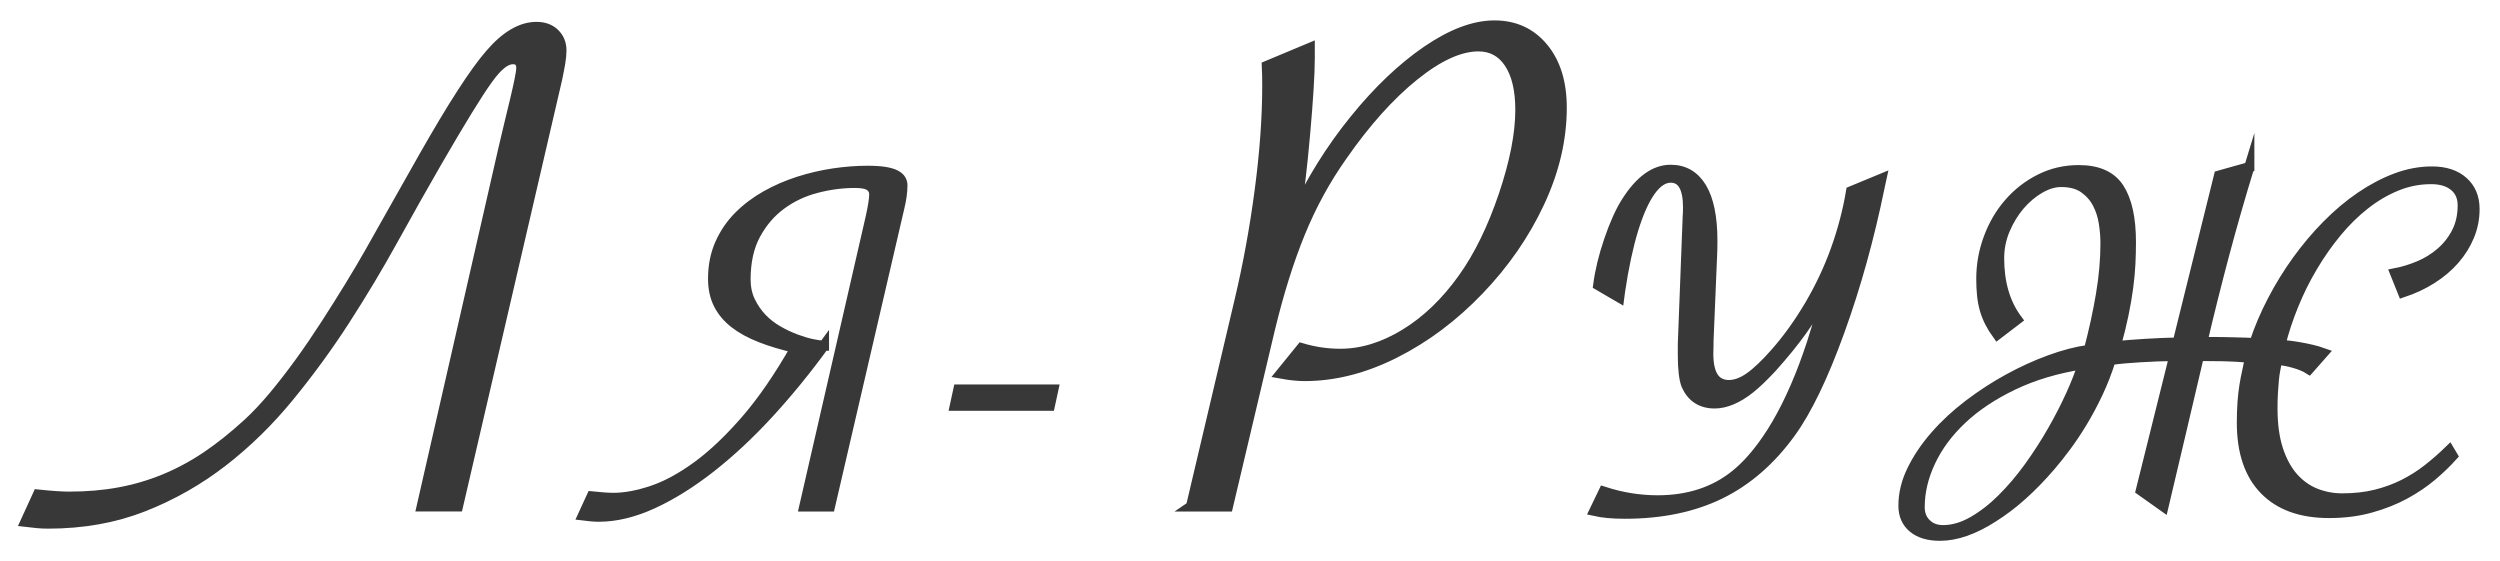
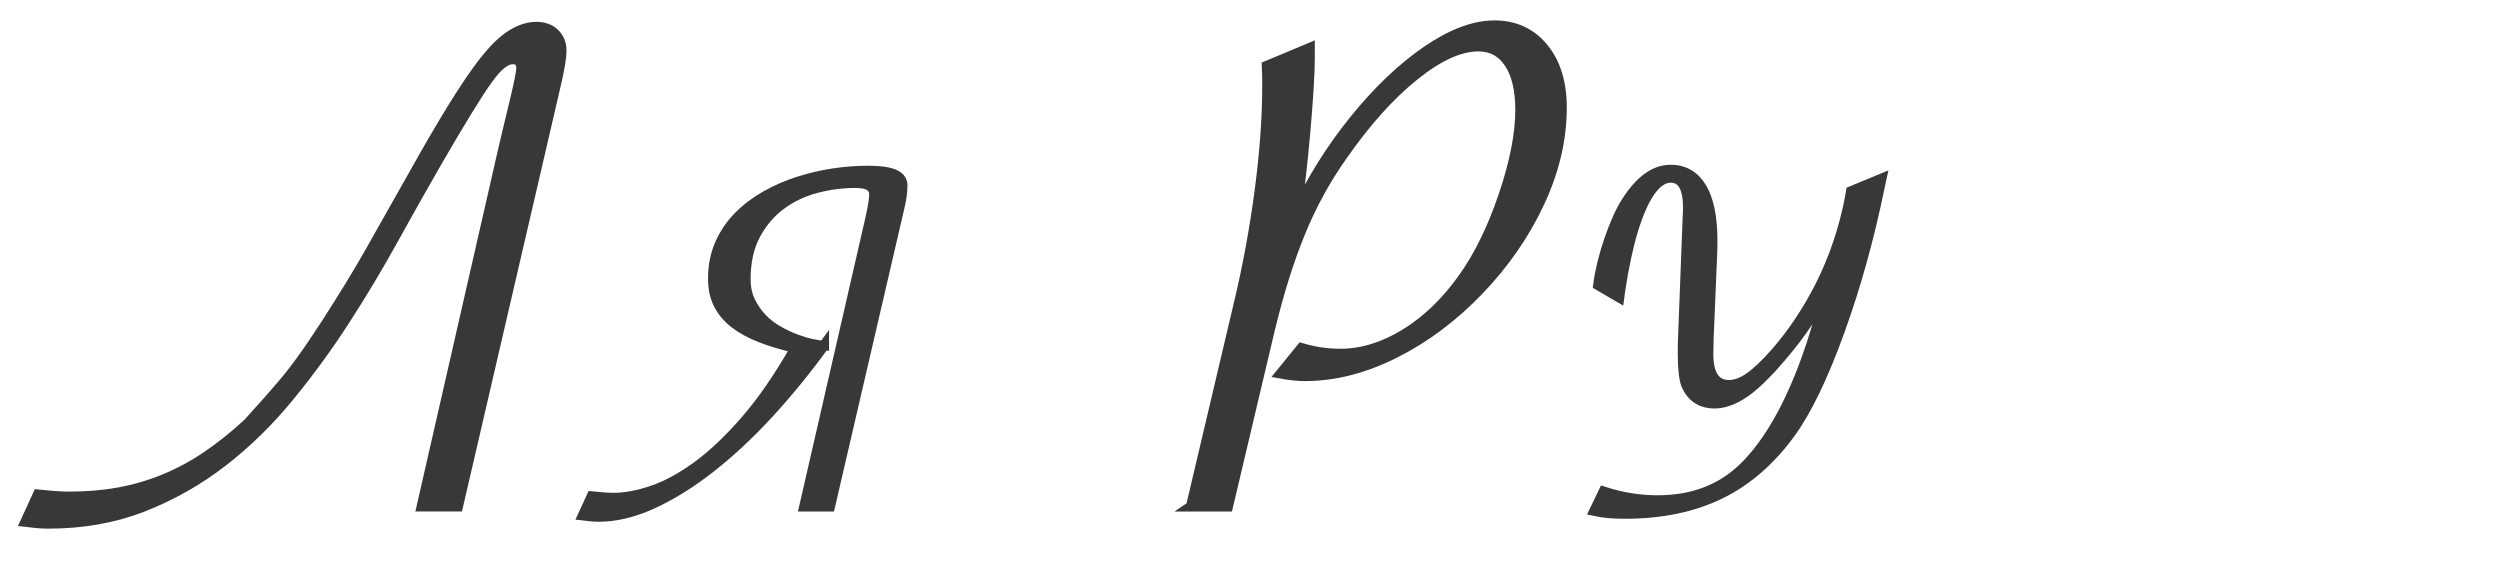
<svg xmlns="http://www.w3.org/2000/svg" width="98" height="22" viewBox="0 0 98 22" fill="none">
-   <path d="M19.735 5.833C19.807 5.524 19.881 5.202 19.964 4.866C20.046 4.53 20.122 4.212 20.194 3.914C20.265 3.615 20.323 3.354 20.369 3.13C20.415 2.906 20.437 2.752 20.437 2.667C20.437 2.435 20.326 2.318 20.101 2.318C19.816 2.318 19.487 2.584 19.111 3.117C18.724 3.649 18.053 4.742 17.098 6.393C16.56 7.326 15.998 8.324 15.413 9.383C14.829 10.442 14.198 11.495 13.523 12.541C12.848 13.587 12.115 14.59 11.327 15.551C10.539 16.514 9.672 17.361 8.728 18.093C7.782 18.826 6.746 19.414 5.618 19.858C4.491 20.301 3.245 20.523 1.884 20.523C1.742 20.523 1.599 20.516 1.457 20.503C1.315 20.488 1.162 20.472 1 20.453L1.487 19.388C2.016 19.444 2.422 19.471 2.707 19.471C3.408 19.471 4.064 19.416 4.674 19.303C5.284 19.191 5.873 19.018 6.441 18.785C7.01 18.551 7.562 18.256 8.096 17.896C8.629 17.536 9.171 17.105 9.72 16.6C10.056 16.291 10.395 15.93 10.741 15.515C11.086 15.099 11.429 14.656 11.77 14.185C12.11 13.714 12.443 13.226 12.768 12.722C13.093 12.218 13.403 11.726 13.698 11.245C13.993 10.764 14.265 10.304 14.513 9.866C14.762 9.427 14.983 9.035 15.176 8.69L16.609 6.155C17.738 4.167 18.606 2.821 19.216 2.122C19.826 1.412 20.431 1.057 21.03 1.057C21.324 1.057 21.56 1.143 21.738 1.316C21.917 1.489 22.006 1.711 22.006 1.981C22.006 2.122 21.99 2.283 21.96 2.464C21.929 2.646 21.888 2.859 21.837 3.102L17.95 19.85H16.533L19.735 5.833Z" fill="#383838" stroke="#383838" stroke-width="0.4" stroke-miterlimit="10" />
+   <path d="M19.735 5.833C19.807 5.524 19.881 5.202 19.964 4.866C20.046 4.53 20.122 4.212 20.194 3.914C20.265 3.615 20.323 3.354 20.369 3.13C20.415 2.906 20.437 2.752 20.437 2.667C20.437 2.435 20.326 2.318 20.101 2.318C19.816 2.318 19.487 2.584 19.111 3.117C18.724 3.649 18.053 4.742 17.098 6.393C16.56 7.326 15.998 8.324 15.413 9.383C14.829 10.442 14.198 11.495 13.523 12.541C12.848 13.587 12.115 14.59 11.327 15.551C10.539 16.514 9.672 17.361 8.728 18.093C7.782 18.826 6.746 19.414 5.618 19.858C4.491 20.301 3.245 20.523 1.884 20.523C1.742 20.523 1.599 20.516 1.457 20.503C1.315 20.488 1.162 20.472 1 20.453L1.487 19.388C2.016 19.444 2.422 19.471 2.707 19.471C3.408 19.471 4.064 19.416 4.674 19.303C5.284 19.191 5.873 19.018 6.441 18.785C7.01 18.551 7.562 18.256 8.096 17.896C8.629 17.536 9.171 17.105 9.72 16.6C11.086 15.099 11.429 14.656 11.77 14.185C12.11 13.714 12.443 13.226 12.768 12.722C13.093 12.218 13.403 11.726 13.698 11.245C13.993 10.764 14.265 10.304 14.513 9.866C14.762 9.427 14.983 9.035 15.176 8.69L16.609 6.155C17.738 4.167 18.606 2.821 19.216 2.122C19.826 1.412 20.431 1.057 21.03 1.057C21.324 1.057 21.56 1.143 21.738 1.316C21.917 1.489 22.006 1.711 22.006 1.981C22.006 2.122 21.99 2.283 21.96 2.464C21.929 2.646 21.888 2.859 21.837 3.102L17.95 19.85H16.533L19.735 5.833Z" fill="#383838" stroke="#383838" stroke-width="0.4" stroke-miterlimit="10" />
  <path d="M32.298 13.547C31.614 14.488 30.898 15.367 30.148 16.185C29.398 17.002 28.638 17.712 27.869 18.316C27.1 18.92 26.343 19.394 25.597 19.738C24.85 20.081 24.141 20.253 23.472 20.253C23.374 20.253 23.273 20.248 23.173 20.238C23.073 20.228 22.966 20.218 22.853 20.204L23.195 19.46C23.565 19.499 23.85 19.518 24.049 19.518C24.498 19.518 25.001 19.425 25.558 19.239C26.117 19.053 26.705 18.734 27.325 18.284C27.944 17.833 28.579 17.231 29.235 16.476C29.89 15.721 30.541 14.775 31.188 13.638C30.675 13.521 30.218 13.384 29.817 13.227C29.415 13.07 29.076 12.886 28.802 12.673C28.528 12.461 28.318 12.212 28.173 11.928C28.027 11.644 27.955 11.309 27.955 10.923C27.955 10.42 28.046 9.965 28.227 9.556C28.409 9.147 28.654 8.788 28.963 8.478C29.272 8.167 29.629 7.9 30.03 7.673C30.431 7.448 30.857 7.263 31.306 7.119C31.755 6.975 32.209 6.869 32.672 6.8C33.135 6.731 33.575 6.697 33.995 6.697C34.28 6.697 34.511 6.712 34.69 6.741C34.868 6.771 35.006 6.811 35.105 6.864C35.204 6.917 35.274 6.977 35.314 7.046C35.352 7.114 35.373 7.184 35.373 7.256C35.373 7.394 35.361 7.537 35.341 7.688C35.32 7.838 35.291 7.985 35.255 8.129L32.533 19.853H31.53L34.134 8.511C34.226 8.093 34.272 7.796 34.272 7.619C34.272 7.481 34.217 7.372 34.107 7.291C33.997 7.209 33.799 7.168 33.514 7.168C33.01 7.168 32.502 7.236 31.994 7.369C31.485 7.503 31.025 7.72 30.618 8.021C30.208 8.322 29.874 8.712 29.614 9.193C29.355 9.673 29.224 10.259 29.224 10.953C29.224 11.273 29.285 11.559 29.406 11.81C29.527 12.061 29.68 12.284 29.864 12.477C30.049 12.67 30.259 12.834 30.493 12.967C30.727 13.101 30.96 13.211 31.188 13.296C31.415 13.381 31.627 13.445 31.823 13.487C32.019 13.53 32.177 13.55 32.298 13.55V13.547Z" fill="#383838" stroke="#383838" stroke-width="0.4" stroke-miterlimit="10" />
-   <path d="M41.289 15.272L41.152 15.903H37.432L37.569 15.272H41.289Z" fill="#383838" stroke="#383838" stroke-width="0.4" stroke-miterlimit="10" />
  <path d="M46.69 19.85L48.596 11.77C48.921 10.398 49.184 8.968 49.381 7.478C49.579 5.989 49.679 4.614 49.679 3.355C49.679 3.065 49.674 2.809 49.663 2.584L51.34 1.883V2.276C51.34 2.891 51.279 3.886 51.157 5.258C51.036 6.63 50.908 7.686 50.776 8.423C51.396 7.088 52.168 5.849 53.093 4.705C54.019 3.561 54.966 2.659 55.936 1.995C56.906 1.332 57.788 1 58.581 1C59.374 1 60.011 1.293 60.493 1.875C60.976 2.458 61.218 3.239 61.218 4.221C61.218 5.453 60.928 6.69 60.348 7.932C59.769 9.174 58.979 10.318 57.977 11.364C56.976 12.409 55.878 13.233 54.684 13.835C53.49 14.438 52.308 14.739 51.139 14.739C50.875 14.739 50.565 14.707 50.209 14.642L51.017 13.647C51.515 13.796 52.023 13.871 52.541 13.871C53.385 13.871 54.23 13.612 55.079 13.094C55.928 12.576 56.687 11.846 57.358 10.903C57.977 10.035 58.506 8.954 58.944 7.661C59.38 6.368 59.6 5.251 59.6 4.307C59.6 3.523 59.455 2.912 59.165 2.473C58.875 2.034 58.471 1.815 57.953 1.815C57.221 1.815 56.379 2.199 55.423 2.97C54.468 3.741 53.533 4.784 52.617 6.101C51.956 7.034 51.405 8.043 50.963 9.126C50.52 10.208 50.127 11.464 49.781 12.892L48.134 19.852H46.687L46.69 19.85Z" fill="#383838" stroke="#383838" stroke-width="0.4" stroke-miterlimit="10" />
  <path d="M62.501 20.027L62.864 19.273C63.562 19.501 64.266 19.615 64.978 19.615C65.589 19.615 66.151 19.53 66.664 19.36C67.177 19.191 67.638 18.938 68.051 18.601C68.463 18.265 68.865 17.813 69.257 17.244C69.79 16.473 70.277 15.502 70.718 14.333C70.831 14.026 70.932 13.742 71.018 13.48C71.104 13.218 71.309 12.542 71.637 11.451L71.723 11.176L71.573 11.441C71.26 12.016 70.946 12.523 70.629 12.965C70.312 13.407 69.924 13.885 69.46 14.402C69.126 14.761 68.838 15.038 68.596 15.229C68.353 15.423 68.116 15.567 67.885 15.665C67.654 15.763 67.431 15.813 67.218 15.813C66.691 15.813 66.322 15.575 66.108 15.098C66.016 14.862 65.97 14.467 65.97 13.912V13.48L66.162 8.461C66.169 8.39 66.174 8.281 66.174 8.138C66.174 7.354 65.946 6.962 65.49 6.962C65.213 6.962 64.949 7.136 64.701 7.481C64.452 7.828 64.226 8.333 64.022 8.995C63.82 9.659 63.646 10.464 63.505 11.412L63.473 11.656L62.651 11.176C62.723 10.628 62.864 10.041 63.078 9.417C63.291 8.792 63.516 8.295 63.75 7.922C64.283 7.079 64.863 6.658 65.489 6.658C66.016 6.658 66.419 6.892 66.701 7.358C66.981 7.825 67.123 8.517 67.123 9.431C67.123 9.686 67.119 9.879 67.111 10.009L66.973 13.312C66.973 13.442 66.971 13.546 66.968 13.62C66.965 13.695 66.963 13.778 66.963 13.871C66.963 14.688 67.234 15.096 67.774 15.096C68.03 15.096 68.301 14.997 68.584 14.798C68.87 14.599 69.207 14.277 69.599 13.833C70.083 13.284 70.53 12.659 70.943 11.96C71.355 11.261 71.696 10.534 71.967 9.779C72.237 9.025 72.437 8.265 72.564 7.5L73.749 7.01L73.685 7.304C73.273 9.324 72.746 11.219 72.105 12.99C71.465 14.761 70.825 16.088 70.185 16.97C69.403 18.048 68.483 18.845 67.427 19.362C66.369 19.878 65.124 20.136 63.686 20.136C63.216 20.136 62.821 20.099 62.501 20.027Z" fill="#383838" stroke="#383838" stroke-width="0.4" stroke-miterlimit="10" />
-   <path d="M88.171 6.548C87.816 7.705 87.487 8.852 87.184 9.988C86.882 11.125 86.595 12.269 86.326 13.42C86.418 13.414 86.506 13.41 86.587 13.41H86.839C86.945 13.41 87.066 13.411 87.202 13.414C87.337 13.417 87.476 13.42 87.617 13.424C87.759 13.427 87.896 13.43 88.028 13.435C88.16 13.438 88.275 13.443 88.375 13.449C88.56 12.888 88.797 12.33 89.086 11.777C89.374 11.226 89.697 10.701 90.057 10.204C90.417 9.708 90.805 9.245 91.226 8.821C91.645 8.397 92.082 8.028 92.538 7.718C92.993 7.408 93.455 7.164 93.925 6.988C94.395 6.811 94.865 6.724 95.334 6.724C95.847 6.724 96.251 6.855 96.551 7.12C96.85 7.385 97 7.743 97 8.194C97 8.567 96.93 8.919 96.791 9.253C96.653 9.586 96.46 9.893 96.215 10.174C95.97 10.455 95.674 10.705 95.329 10.925C94.984 11.144 94.605 11.321 94.192 11.459L93.893 10.714C94.199 10.655 94.508 10.56 94.822 10.43C95.135 10.3 95.419 10.124 95.675 9.905C95.931 9.686 96.14 9.424 96.299 9.117C96.459 8.809 96.54 8.454 96.54 8.049C96.54 7.729 96.43 7.477 96.209 7.294C95.987 7.111 95.686 7.019 95.301 7.019C94.831 7.019 94.379 7.107 93.946 7.284C93.511 7.461 93.097 7.704 92.702 8.014C92.307 8.324 91.938 8.688 91.592 9.106C91.246 9.525 90.933 9.974 90.648 10.454C90.363 10.933 90.114 11.435 89.901 11.959C89.688 12.481 89.517 13.002 89.388 13.518C89.481 13.524 89.595 13.536 89.731 13.552C89.866 13.568 90.008 13.59 90.157 13.616C90.307 13.642 90.46 13.673 90.616 13.71C90.772 13.746 90.922 13.79 91.065 13.841L90.511 14.469C90.368 14.378 90.178 14.298 89.939 14.229C89.7 14.16 89.476 14.119 89.261 14.106C89.24 14.23 89.216 14.356 89.191 14.483C89.165 14.611 89.146 14.75 89.132 14.9C89.117 15.051 89.105 15.216 89.095 15.396C89.084 15.576 89.079 15.781 89.079 16.009C89.079 16.637 89.152 17.173 89.297 17.621C89.444 18.069 89.643 18.434 89.894 18.72C90.148 19.003 90.439 19.211 90.77 19.343C91.102 19.473 91.449 19.539 91.81 19.539C92.294 19.539 92.734 19.49 93.129 19.392C93.524 19.294 93.89 19.16 94.228 18.99C94.565 18.82 94.88 18.622 95.172 18.392C95.463 18.164 95.745 17.918 96.014 17.656L96.142 17.871C95.914 18.126 95.643 18.386 95.331 18.651C95.017 18.916 94.662 19.155 94.264 19.372C93.866 19.587 93.419 19.764 92.925 19.901C92.431 20.039 91.888 20.108 91.297 20.108C90.202 20.108 89.359 19.803 88.769 19.196C88.178 18.589 87.883 17.713 87.883 16.569C87.883 16.27 87.893 15.999 87.91 15.76C87.928 15.522 87.953 15.304 87.985 15.108C88.017 14.912 88.052 14.728 88.092 14.554C88.132 14.381 88.168 14.203 88.203 14.02C87.826 13.988 87.477 13.967 87.157 13.961C86.837 13.955 86.517 13.951 86.197 13.951C85.963 14.944 85.73 15.93 85.503 16.906C85.275 17.883 85.044 18.864 84.808 19.852L83.923 19.224L85.235 13.951C84.8 13.957 84.358 13.974 83.907 14.001C83.455 14.027 83.066 14.062 82.738 14.109C82.596 14.559 82.429 14.99 82.237 15.398C82.044 15.806 81.842 16.186 81.628 16.54C81.415 16.893 81.2 17.214 80.983 17.506C80.767 17.797 80.564 18.05 80.38 18.265C80.01 18.696 79.638 19.078 79.265 19.411C78.892 19.745 78.513 20.032 78.128 20.274C77.373 20.759 76.68 21 76.047 21C75.598 21 75.247 20.896 74.996 20.687C74.743 20.478 74.617 20.19 74.617 19.824C74.617 19.353 74.73 18.886 74.959 18.423C75.187 17.959 75.489 17.511 75.867 17.08C76.244 16.648 76.68 16.243 77.179 15.864C77.677 15.485 78.195 15.149 78.732 14.855C79.268 14.561 79.81 14.314 80.354 14.115C80.899 13.916 81.408 13.783 81.886 13.718C82.085 12.961 82.245 12.234 82.361 11.537C82.479 10.841 82.537 10.173 82.537 9.534C82.537 9.292 82.517 9.03 82.474 8.75C82.431 8.469 82.348 8.208 82.222 7.97C82.098 7.731 81.921 7.533 81.694 7.372C81.466 7.212 81.166 7.132 80.797 7.132C80.526 7.132 80.248 7.215 79.959 7.382C79.671 7.549 79.41 7.769 79.174 8.043C78.94 8.318 78.746 8.634 78.593 8.994C78.44 9.354 78.364 9.73 78.364 10.122C78.364 11.088 78.598 11.89 79.068 12.523L78.298 13.111C78.185 12.955 78.087 12.797 78.005 12.636C77.924 12.477 77.857 12.311 77.808 12.142C77.759 11.972 77.722 11.788 77.701 11.587C77.68 11.388 77.669 11.17 77.669 10.935C77.669 10.379 77.765 9.844 77.958 9.327C78.15 8.811 78.416 8.356 78.759 7.964C79.099 7.572 79.504 7.258 79.971 7.023C80.437 6.788 80.944 6.671 81.491 6.671C82.238 6.671 82.765 6.909 83.071 7.386C83.377 7.863 83.53 8.565 83.53 9.494C83.53 9.769 83.523 10.05 83.509 10.337C83.495 10.625 83.466 10.933 83.423 11.262C83.38 11.593 83.319 11.947 83.241 12.326C83.163 12.705 83.06 13.123 82.932 13.581C83.082 13.562 83.256 13.543 83.455 13.527C83.654 13.511 83.862 13.496 84.079 13.483C84.296 13.47 84.515 13.458 84.735 13.449C84.955 13.439 85.165 13.435 85.364 13.435L86.987 6.886L88.171 6.552V6.548ZM81.652 14.273C80.62 14.437 79.706 14.709 78.91 15.092C78.114 15.474 77.443 15.92 76.903 16.43C76.362 16.939 75.951 17.494 75.671 18.092C75.389 18.69 75.249 19.286 75.249 19.881C75.249 20.149 75.335 20.367 75.505 20.533C75.676 20.7 75.897 20.784 76.166 20.784C76.55 20.784 76.94 20.671 77.335 20.446C77.73 20.22 78.112 19.925 78.481 19.558C78.851 19.192 79.203 18.777 79.539 18.313C79.873 17.849 80.179 17.375 80.456 16.891C80.733 16.408 80.975 15.937 81.182 15.48C81.389 15.022 81.545 14.621 81.652 14.274V14.273Z" fill="#383838" stroke="#383838" stroke-width="0.4" stroke-miterlimit="10" />
</svg>